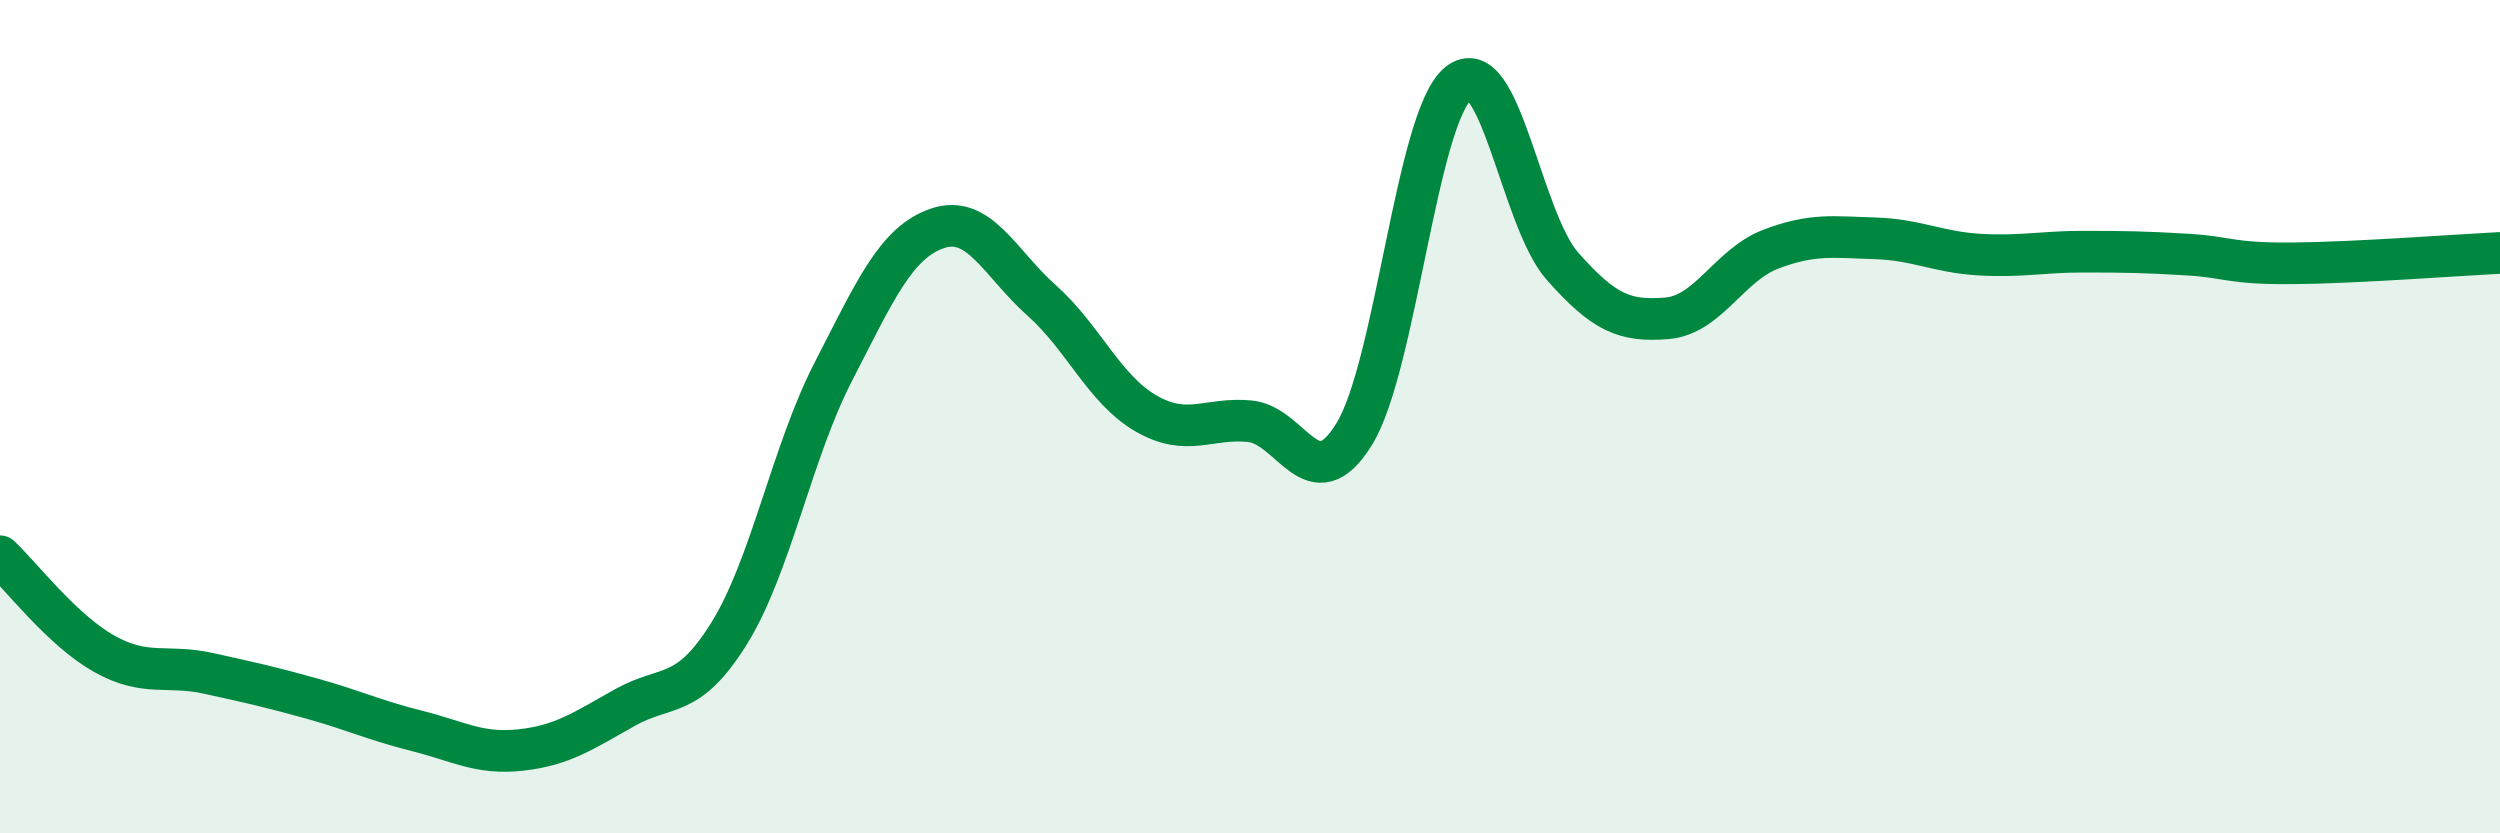
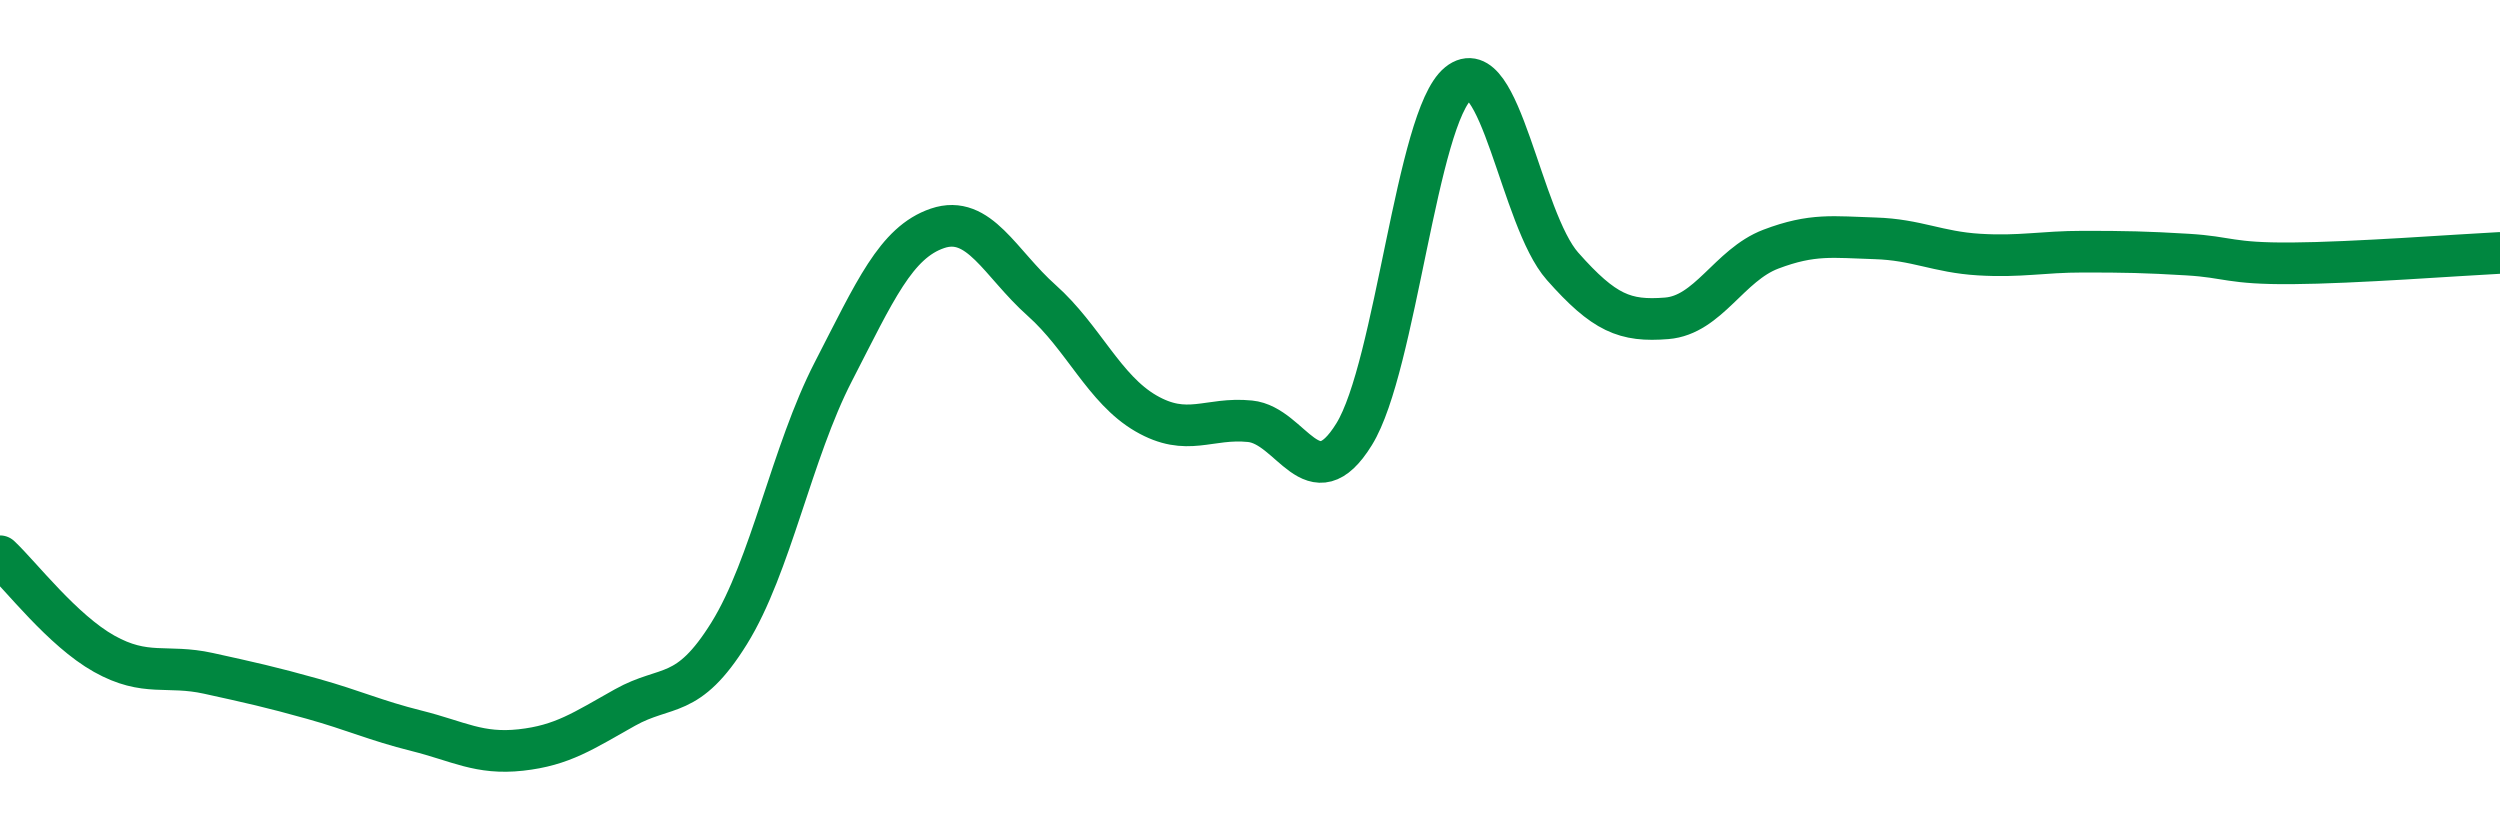
<svg xmlns="http://www.w3.org/2000/svg" width="60" height="20" viewBox="0 0 60 20">
-   <path d="M 0,13.35 C 0.5,13.82 1.5,15.13 2.5,15.69 C 3.5,16.25 4,15.94 5,16.16 C 6,16.38 6.5,16.49 7.5,16.77 C 8.5,17.05 9,17.29 10,17.54 C 11,17.79 11.5,18.11 12.5,18 C 13.5,17.89 14,17.54 15,16.98 C 16,16.42 16.5,16.81 17.5,15.2 C 18.5,13.59 19,10.86 20,8.92 C 21,6.98 21.5,5.82 22.5,5.48 C 23.5,5.14 24,6.32 25,7.21 C 26,8.1 26.5,9.34 27.5,9.92 C 28.5,10.5 29,10.01 30,10.11 C 31,10.21 31.5,12.04 32.5,10.42 C 33.5,8.8 34,2.81 35,2 C 36,1.19 36.5,5.26 37.5,6.39 C 38.5,7.52 39,7.72 40,7.64 C 41,7.56 41.5,6.36 42.5,5.98 C 43.5,5.6 44,5.69 45,5.72 C 46,5.75 46.5,6.05 47.5,6.11 C 48.5,6.17 49,6.04 50,6.04 C 51,6.04 51.5,6.05 52.5,6.11 C 53.5,6.17 53.5,6.33 55,6.32 C 56.5,6.31 59,6.12 60,6.07L60 20L0 20Z" fill="#008740" opacity="0.1" stroke-linecap="round" stroke-linejoin="round" />
  <path d="M 0,13.35 C 0.5,13.82 1.5,15.13 2.5,15.69 C 3.5,16.25 4,15.94 5,16.16 C 6,16.38 6.5,16.49 7.5,16.77 C 8.5,17.05 9,17.29 10,17.54 C 11,17.79 11.5,18.11 12.5,18 C 13.5,17.89 14,17.54 15,16.98 C 16,16.42 16.5,16.81 17.5,15.2 C 18.5,13.59 19,10.86 20,8.92 C 21,6.98 21.5,5.82 22.5,5.48 C 23.5,5.14 24,6.32 25,7.21 C 26,8.1 26.5,9.34 27.5,9.92 C 28.5,10.5 29,10.01 30,10.11 C 31,10.21 31.5,12.04 32.5,10.42 C 33.5,8.8 34,2.81 35,2 C 36,1.19 36.5,5.26 37.5,6.39 C 38.5,7.52 39,7.72 40,7.64 C 41,7.56 41.5,6.36 42.5,5.98 C 43.5,5.6 44,5.69 45,5.72 C 46,5.75 46.5,6.05 47.5,6.11 C 48.5,6.17 49,6.04 50,6.04 C 51,6.04 51.5,6.05 52.5,6.11 C 53.5,6.17 53.5,6.33 55,6.32 C 56.5,6.31 59,6.12 60,6.07" stroke="#008740" stroke-width="1" fill="none" stroke-linecap="round" stroke-linejoin="round" />
</svg>